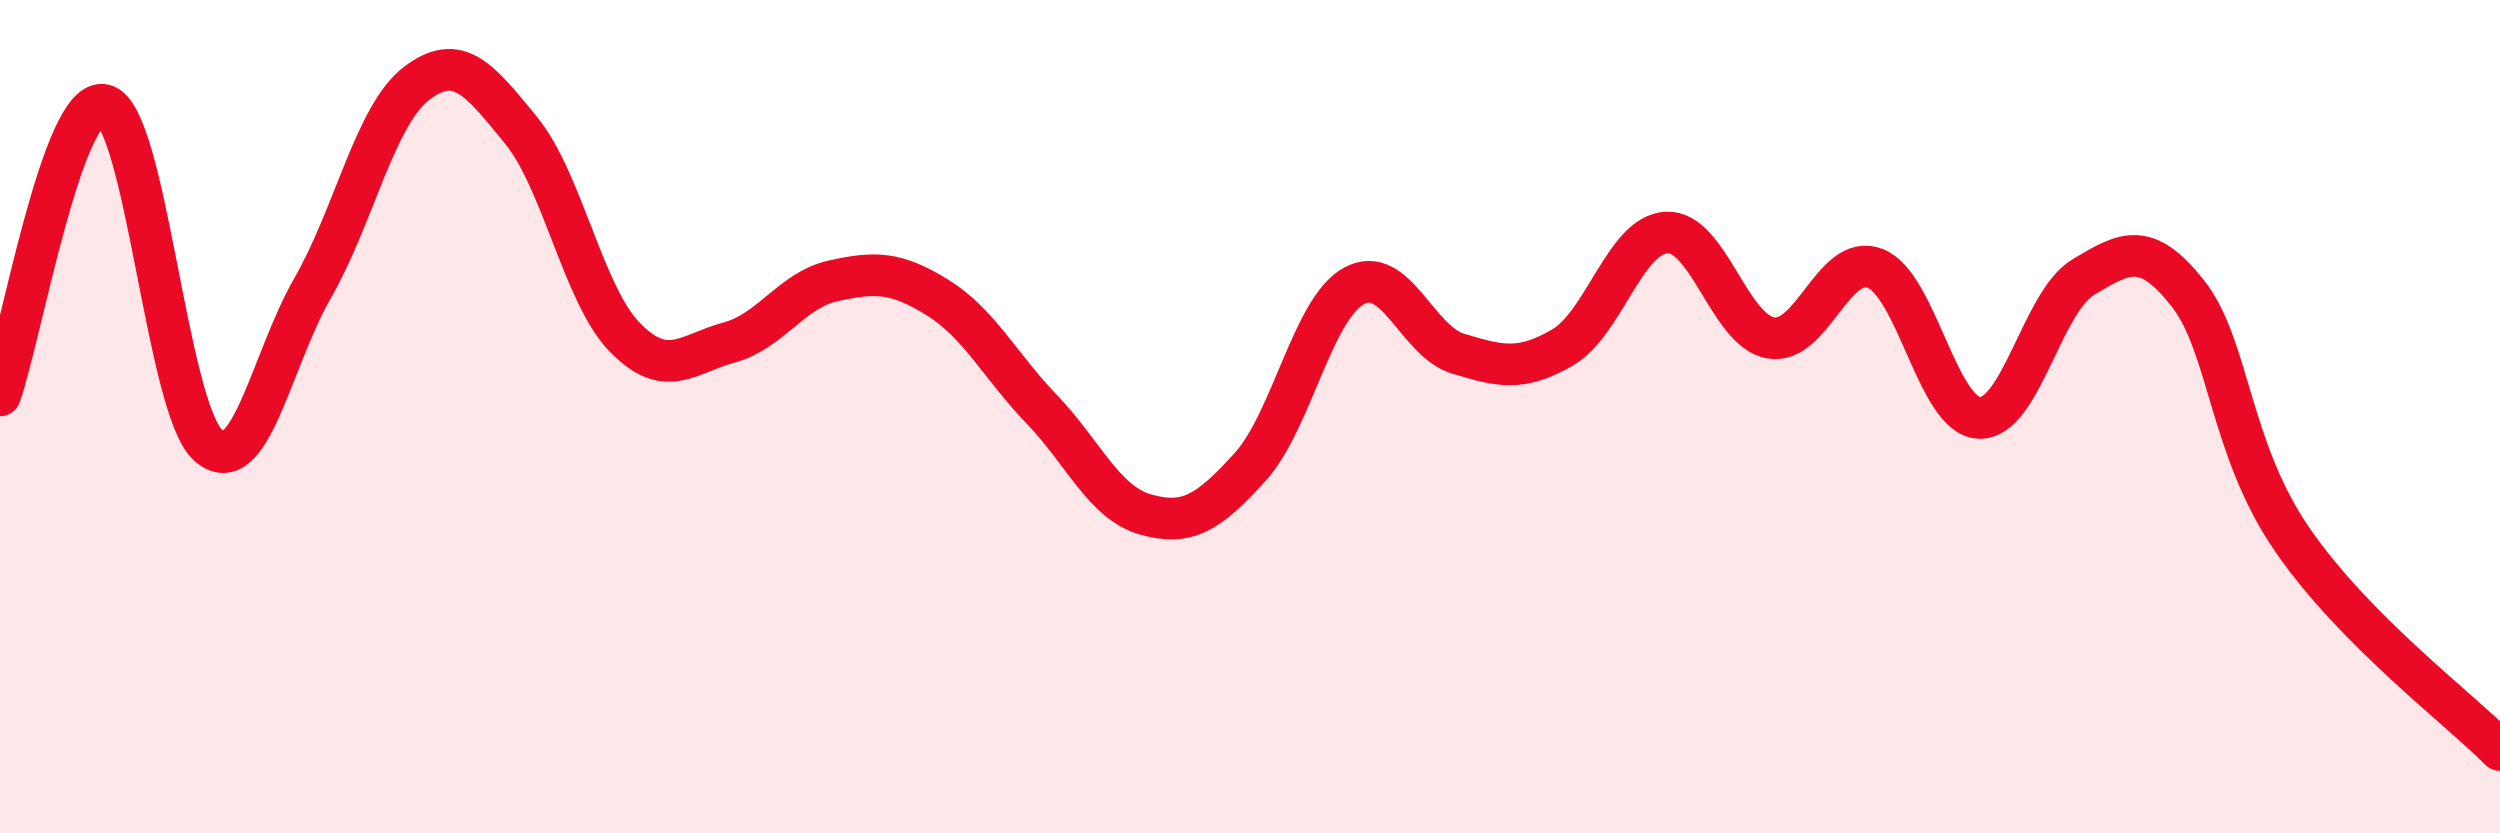
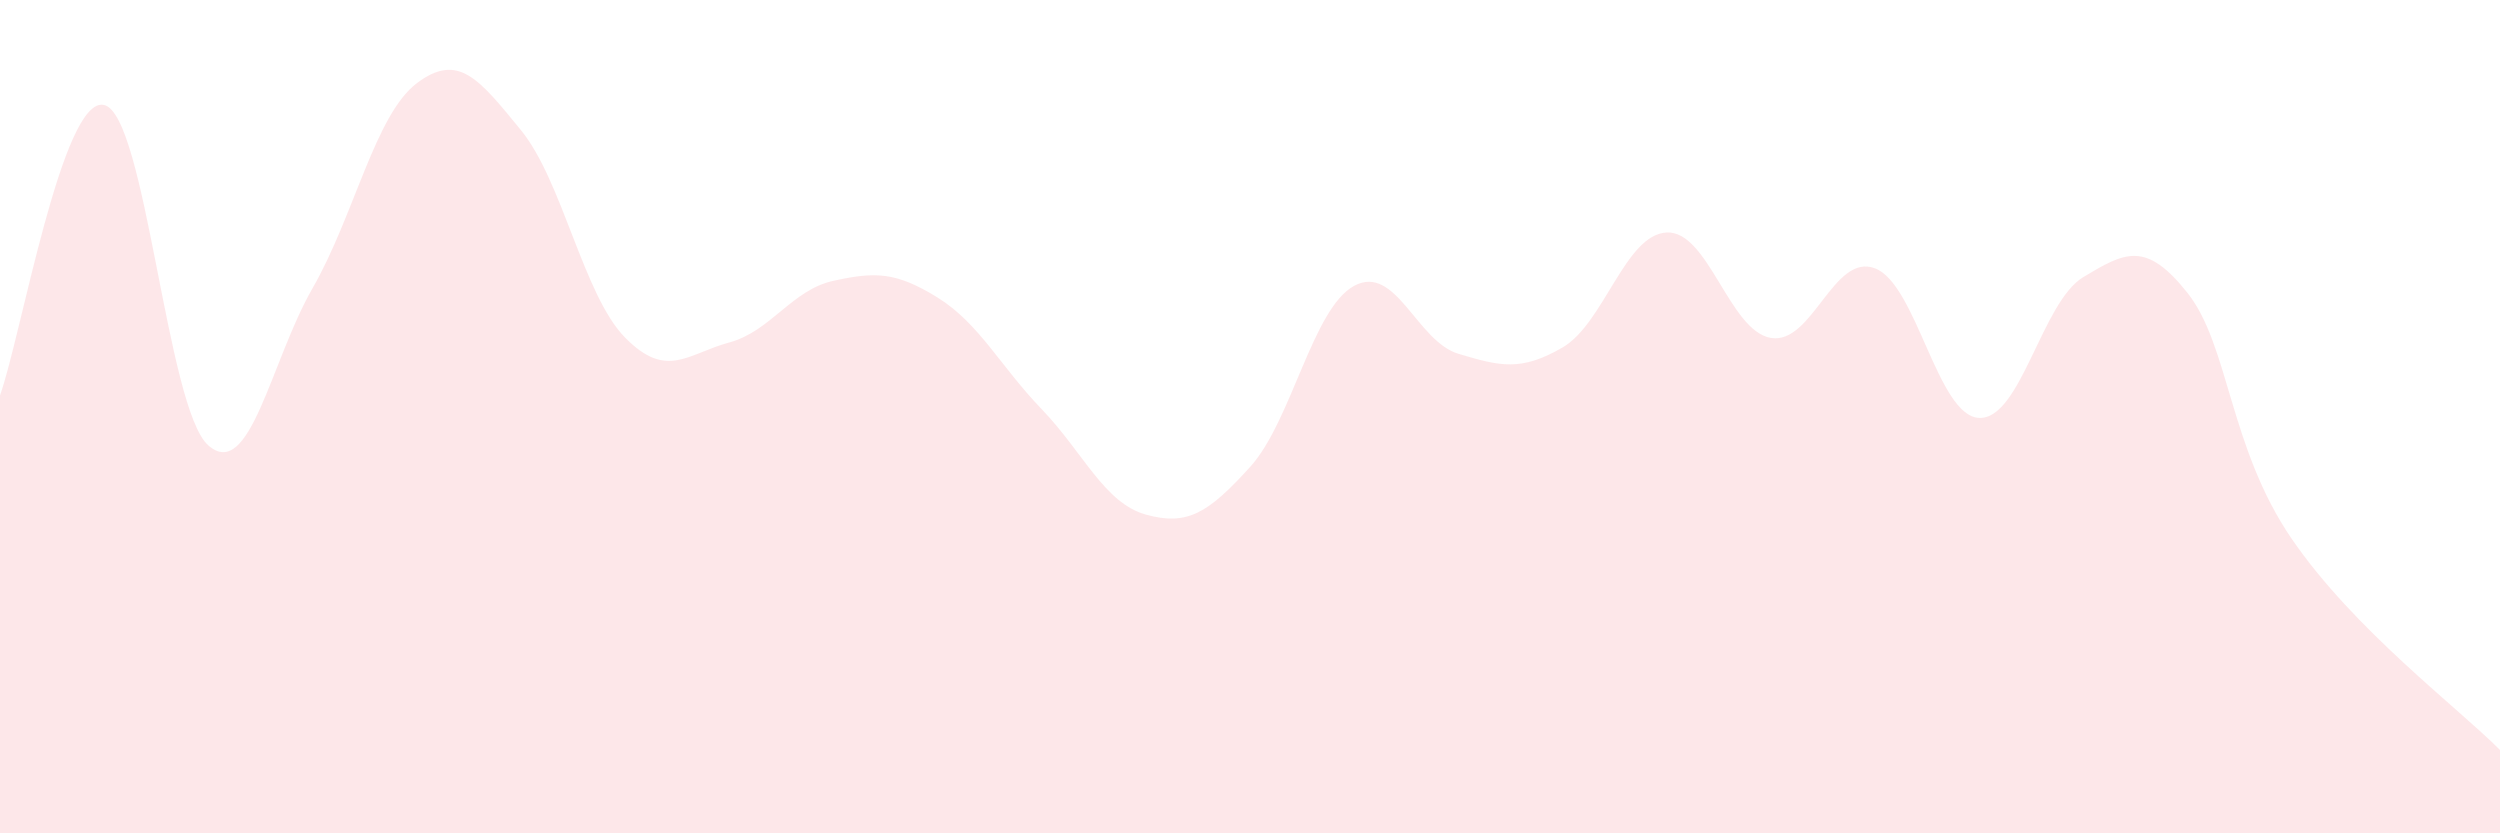
<svg xmlns="http://www.w3.org/2000/svg" width="60" height="20" viewBox="0 0 60 20">
  <path d="M 0,9.49 C 0.5,8.1 1.5,2.28 2.5,2.52 C 3.5,2.76 4,9.81 5,10.69 C 6,11.57 6.5,8.66 7.5,6.92 C 8.5,5.18 9,2.76 10,2 C 11,1.24 11.5,1.9 12.5,3.12 C 13.5,4.34 14,7.08 15,8.1 C 16,9.12 16.5,8.49 17.5,8.22 C 18.5,7.95 19,6.96 20,6.74 C 21,6.52 21.5,6.52 22.5,7.14 C 23.5,7.76 24,8.78 25,9.82 C 26,10.86 26.5,12.07 27.5,12.35 C 28.5,12.63 29,12.31 30,11.21 C 31,10.11 31.5,7.4 32.5,6.86 C 33.5,6.32 34,8.19 35,8.49 C 36,8.79 36.5,8.92 37.5,8.34 C 38.5,7.76 39,5.63 40,5.58 C 41,5.53 41.5,7.94 42.5,8.11 C 43.5,8.28 44,6.06 45,6.44 C 46,6.82 46.5,9.99 47.5,10.03 C 48.5,10.07 49,7.25 50,6.65 C 51,6.05 51.5,5.77 52.5,7.03 C 53.5,8.29 53.5,10.74 55,12.93 C 56.5,15.12 59,16.99 60,18L60 20L0 20Z" fill="#EB0A25" opacity="0.1" stroke-linecap="round" stroke-linejoin="round" />
-   <path d="M 0,9.49 C 0.5,8.1 1.5,2.28 2.5,2.52 C 3.5,2.76 4,9.81 5,10.69 C 6,11.57 6.5,8.66 7.5,6.92 C 8.5,5.18 9,2.76 10,2 C 11,1.24 11.5,1.9 12.5,3.12 C 13.5,4.34 14,7.08 15,8.1 C 16,9.12 16.5,8.49 17.5,8.22 C 18.5,7.95 19,6.96 20,6.74 C 21,6.52 21.5,6.52 22.5,7.14 C 23.5,7.76 24,8.78 25,9.82 C 26,10.86 26.5,12.07 27.5,12.35 C 28.5,12.63 29,12.31 30,11.21 C 31,10.11 31.5,7.4 32.5,6.86 C 33.5,6.32 34,8.19 35,8.49 C 36,8.79 36.5,8.92 37.5,8.34 C 38.5,7.76 39,5.63 40,5.58 C 41,5.53 41.5,7.94 42.5,8.11 C 43.5,8.28 44,6.06 45,6.44 C 46,6.82 46.5,9.99 47.5,10.03 C 48.5,10.07 49,7.25 50,6.65 C 51,6.05 51.5,5.77 52.5,7.03 C 53.5,8.29 53.5,10.74 55,12.93 C 56.5,15.12 59,16.99 60,18" stroke="#EB0A25" stroke-width="1" fill="none" stroke-linecap="round" stroke-linejoin="round" />
</svg>